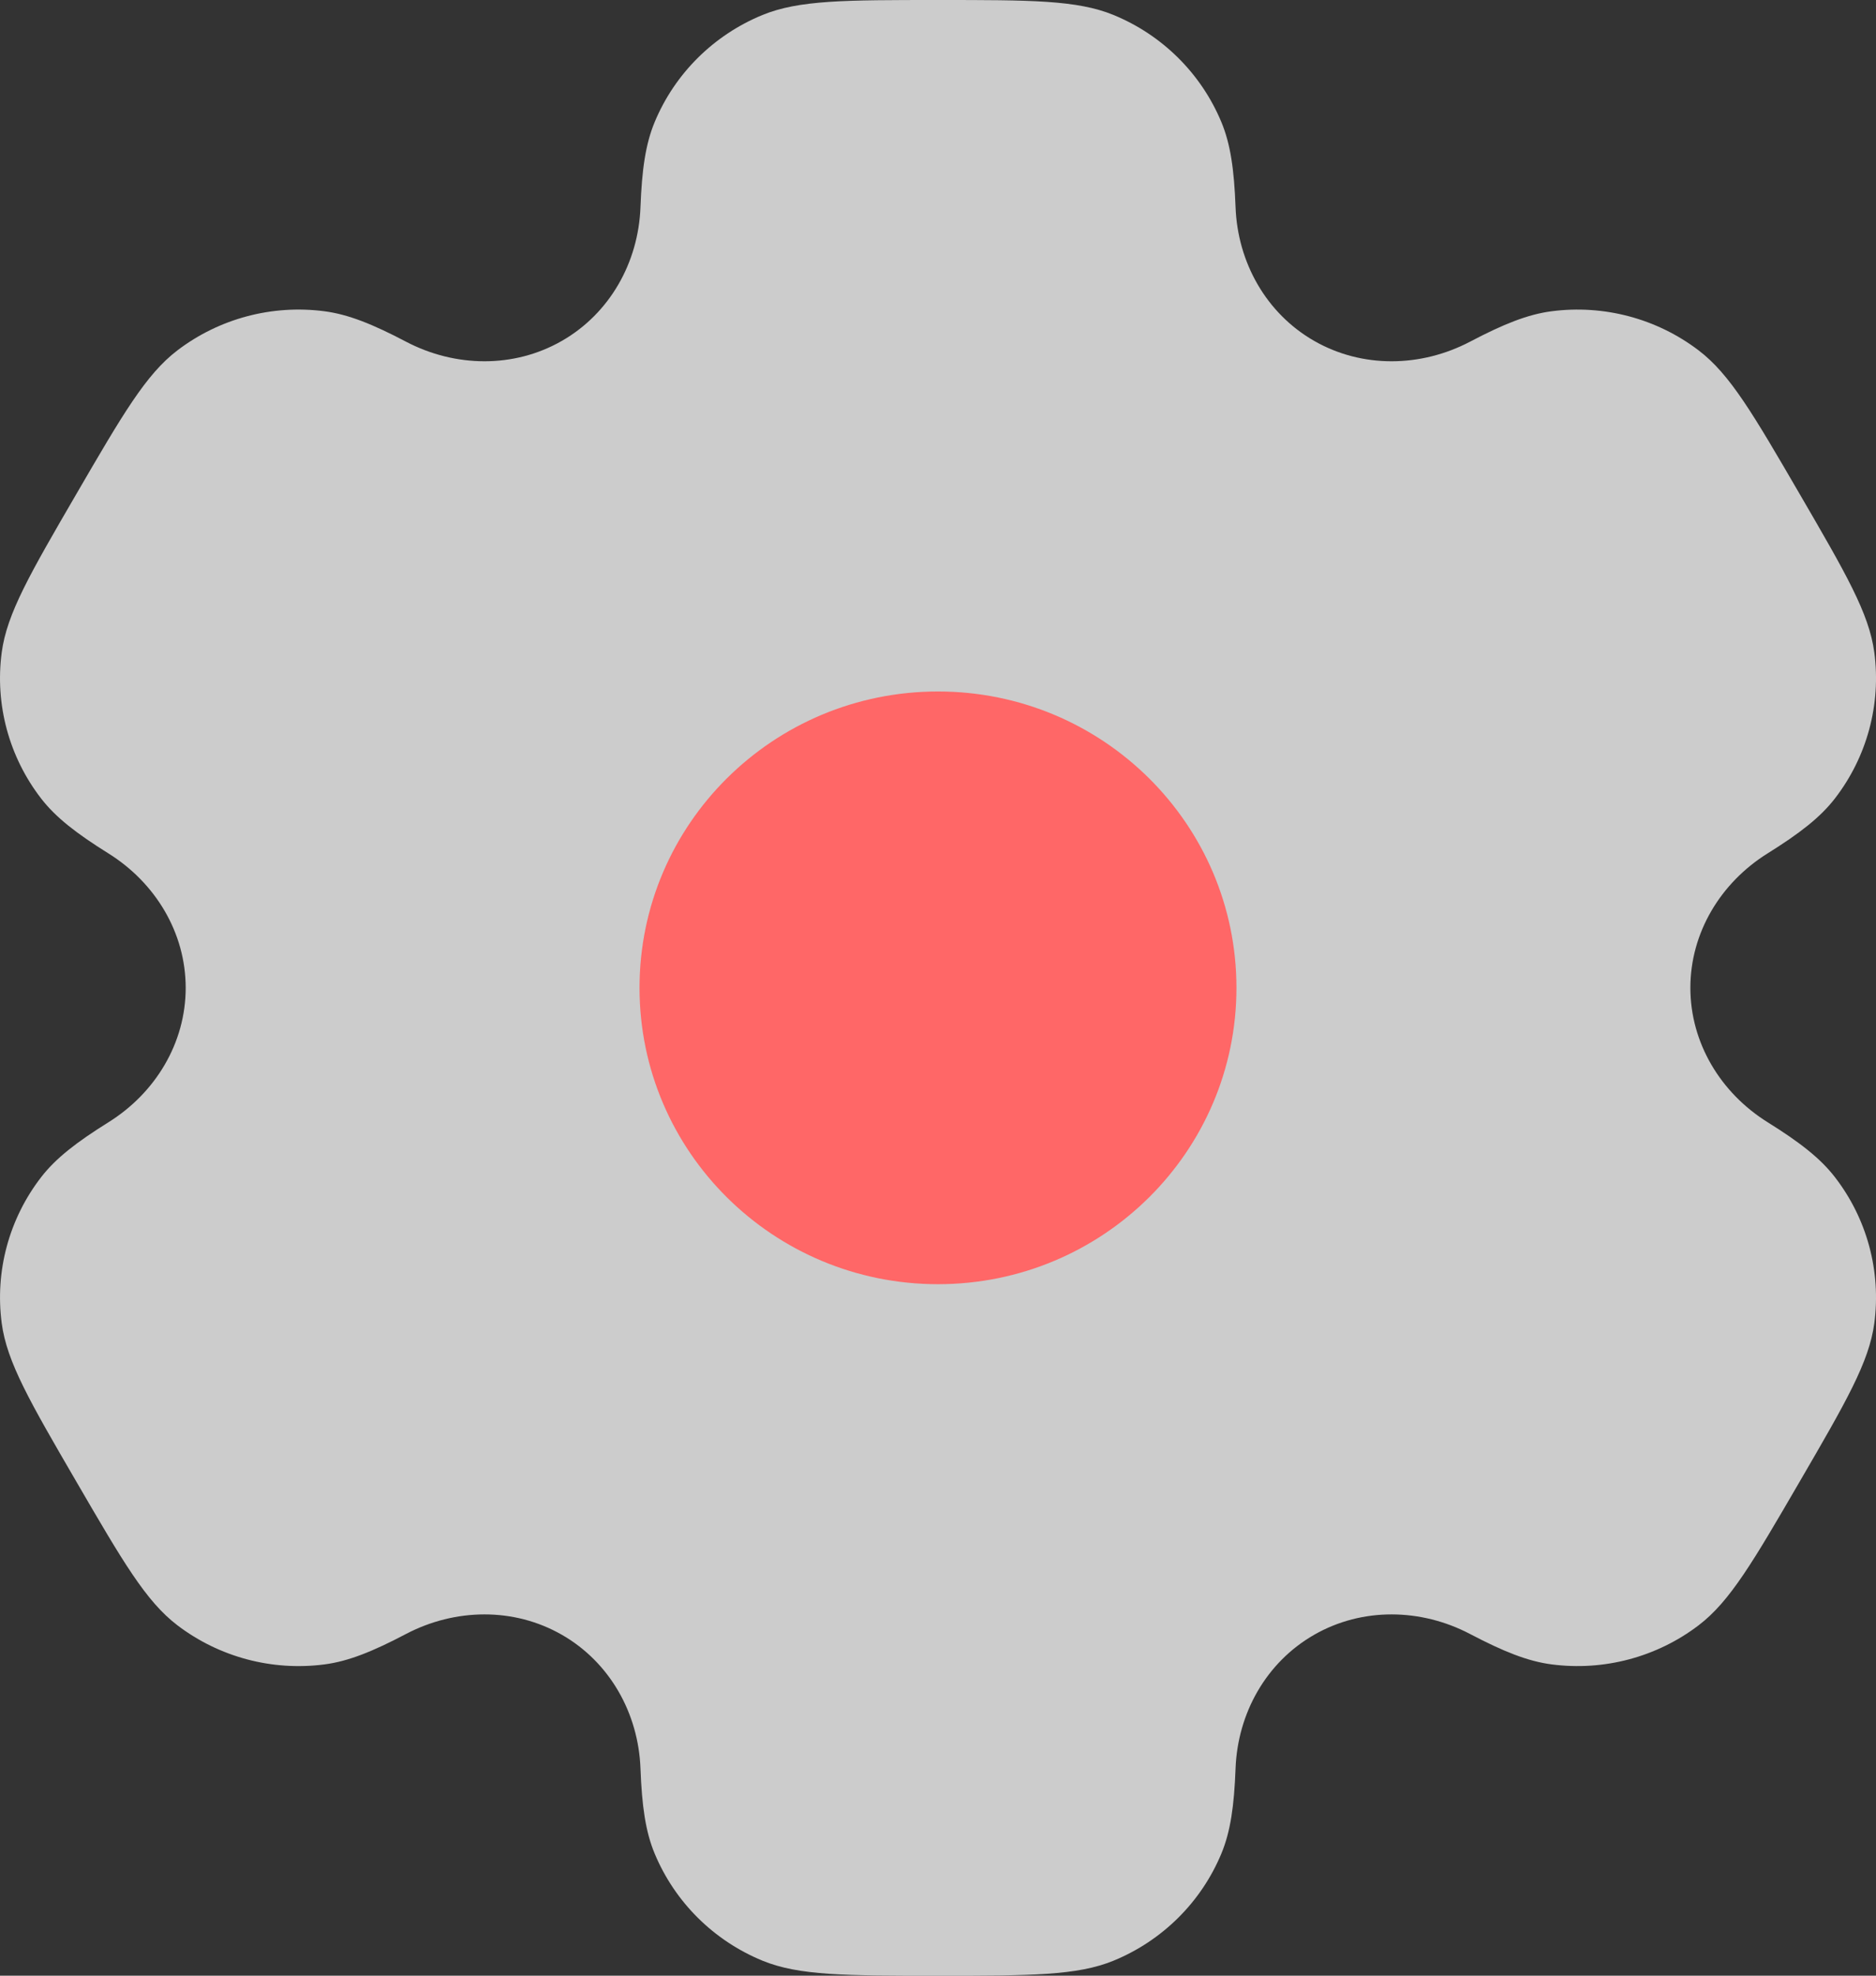
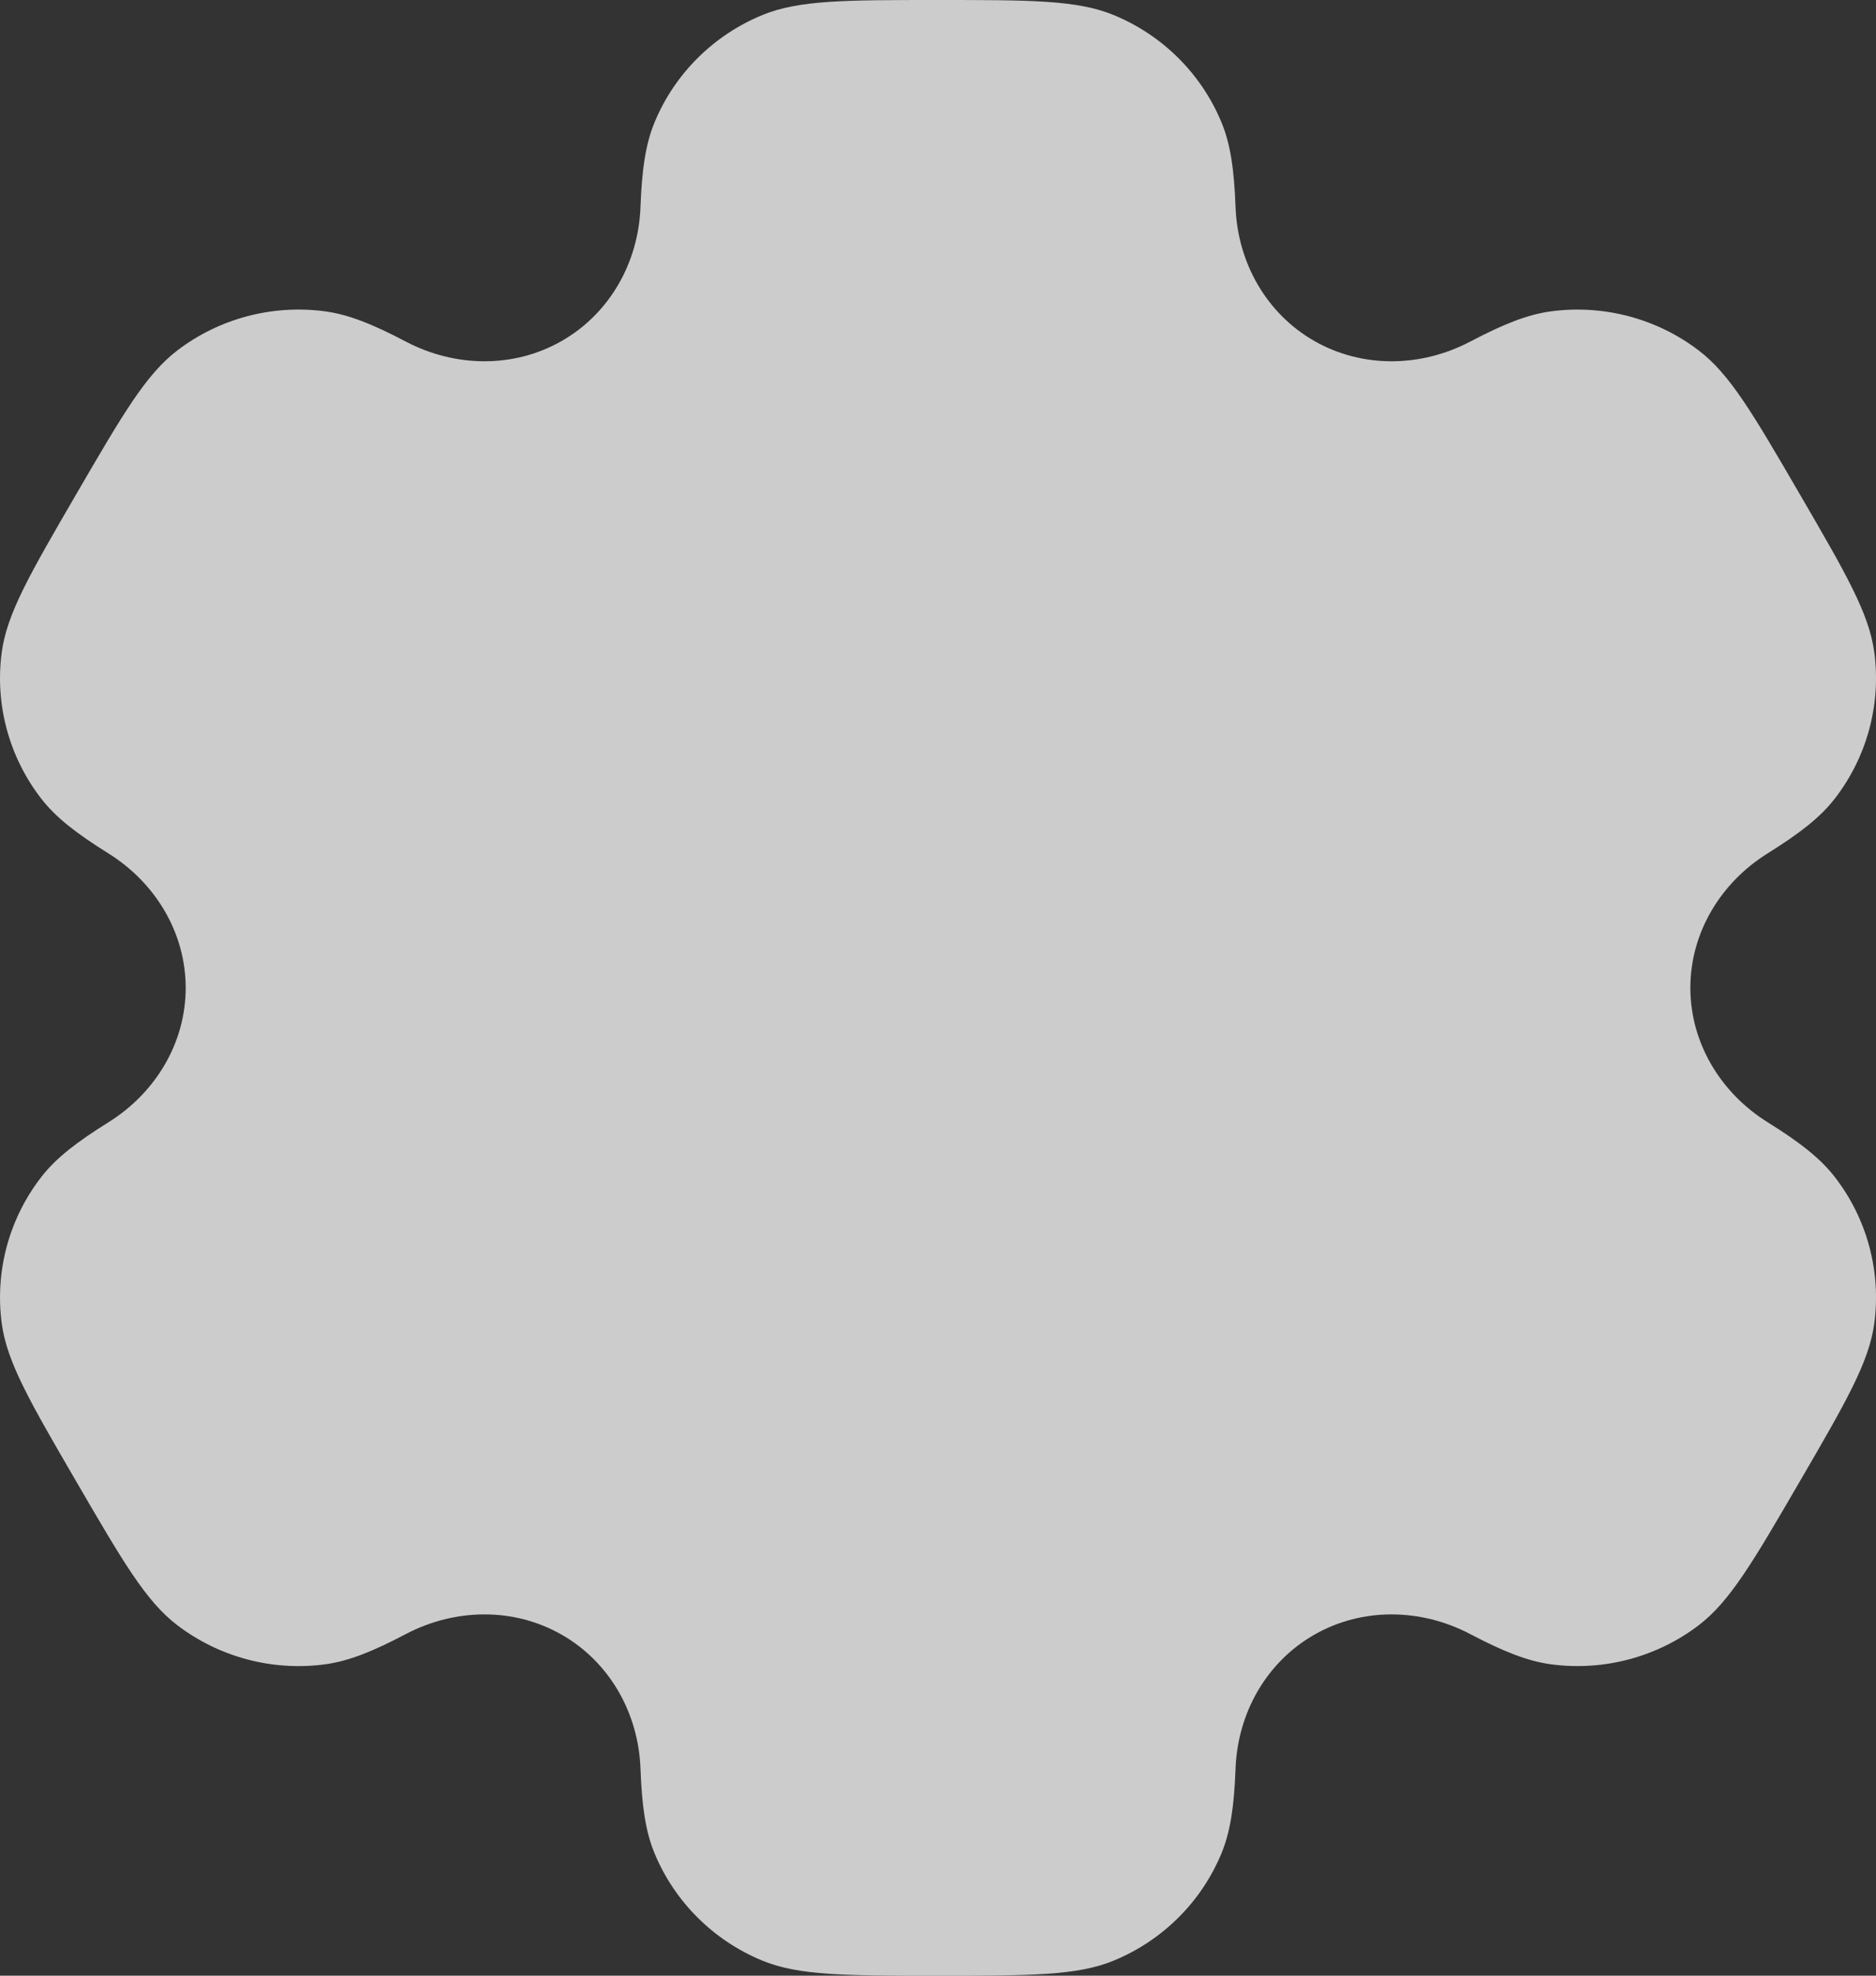
<svg xmlns="http://www.w3.org/2000/svg" id="Camada_1" width="633.33" height="666.67" viewBox="0 0 633.33 666.67">
  <rect x="0" y="0" width="633.33" height="666.67" fill="#333333" stroke="none" />
  <defs>
    <style>      .cls-1 {        fill: #ff6767;      }      .cls-2 {        fill: #fff;        fill-rule: evenodd;        isolation: isolate;        opacity: .75;      }    </style>
  </defs>
  <path class="cls-2" d="M375.96,5.07c-12.34-5.07-27.99-5.07-59.29-5.07s-46.95,0-59.29,5.07c-16.46,6.77-29.54,19.74-36.35,36.08-3.11,7.46-4.33,16.13-4.81,28.78-.7,18.59-10.31,35.8-26.54,45.1-16.23,9.3-36.05,8.95-52.62.26-11.28-5.92-19.45-9.2-27.52-10.26-17.66-2.31-35.53,2.44-49.66,13.21-10.6,8.07-18.43,21.52-34.08,48.42C10.15,193.57,2.32,207.02.58,220.16c-2.33,17.53,2.46,35.26,13.31,49.29,4.95,6.4,11.91,11.78,22.71,18.52,15.87,9.9,26.09,26.76,26.09,45.37s-10.21,35.46-26.09,45.36c-10.8,6.74-17.76,12.12-22.71,18.52-10.85,14.03-15.63,31.75-13.31,49.28,1.74,13.15,9.57,26.6,25.22,53.5,15.65,26.9,23.47,40.35,34.08,48.42,14.13,10.76,32,15.51,49.66,13.21,8.06-1.05,16.24-4.34,27.51-10.26,16.57-8.69,36.39-9.04,52.63.26,16.23,9.3,25.84,26.51,26.54,45.1.48,12.65,1.69,21.32,4.81,28.78,6.82,16.33,19.89,29.31,36.35,36.08,12.34,5.07,27.99,5.07,59.29,5.07s46.95,0,59.29-5.07c16.46-6.77,29.54-19.75,36.35-36.08,3.11-7.46,4.33-16.13,4.81-28.78.7-18.59,10.3-35.8,26.54-45.1,16.23-9.3,36.05-8.95,52.63-.26,11.28,5.91,19.45,9.2,27.51,10.25,17.66,2.31,35.53-2.44,49.66-13.2,10.6-8.07,18.43-21.52,34.08-48.43,15.65-26.9,23.47-40.35,25.22-53.5,2.32-17.53-2.46-35.26-13.31-49.29-4.95-6.4-11.91-11.79-22.71-18.52-15.87-9.9-26.08-26.76-26.08-45.36s10.21-35.46,26.08-45.36c10.8-6.74,17.76-12.12,22.71-18.52,10.84-14.03,15.63-31.75,13.31-49.28-1.75-13.15-9.57-26.6-25.22-53.5s-23.47-40.35-34.08-48.42c-14.13-10.76-32-15.51-49.66-13.21-8.06,1.05-16.24,4.34-27.51,10.26-16.57,8.69-36.39,9.04-52.63-.26-16.23-9.3-25.84-26.51-26.54-45.1-.48-12.65-1.69-21.32-4.81-28.78-6.82-16.34-19.89-29.31-36.35-36.08Z" />
-   <path class="cls-1" d="M417.42,333.33c0,55.23-45.11,100-100.76,100s-100.76-44.77-100.76-100,45.11-100,100.76-100,100.76,44.77,100.76,100Z" />
</svg>